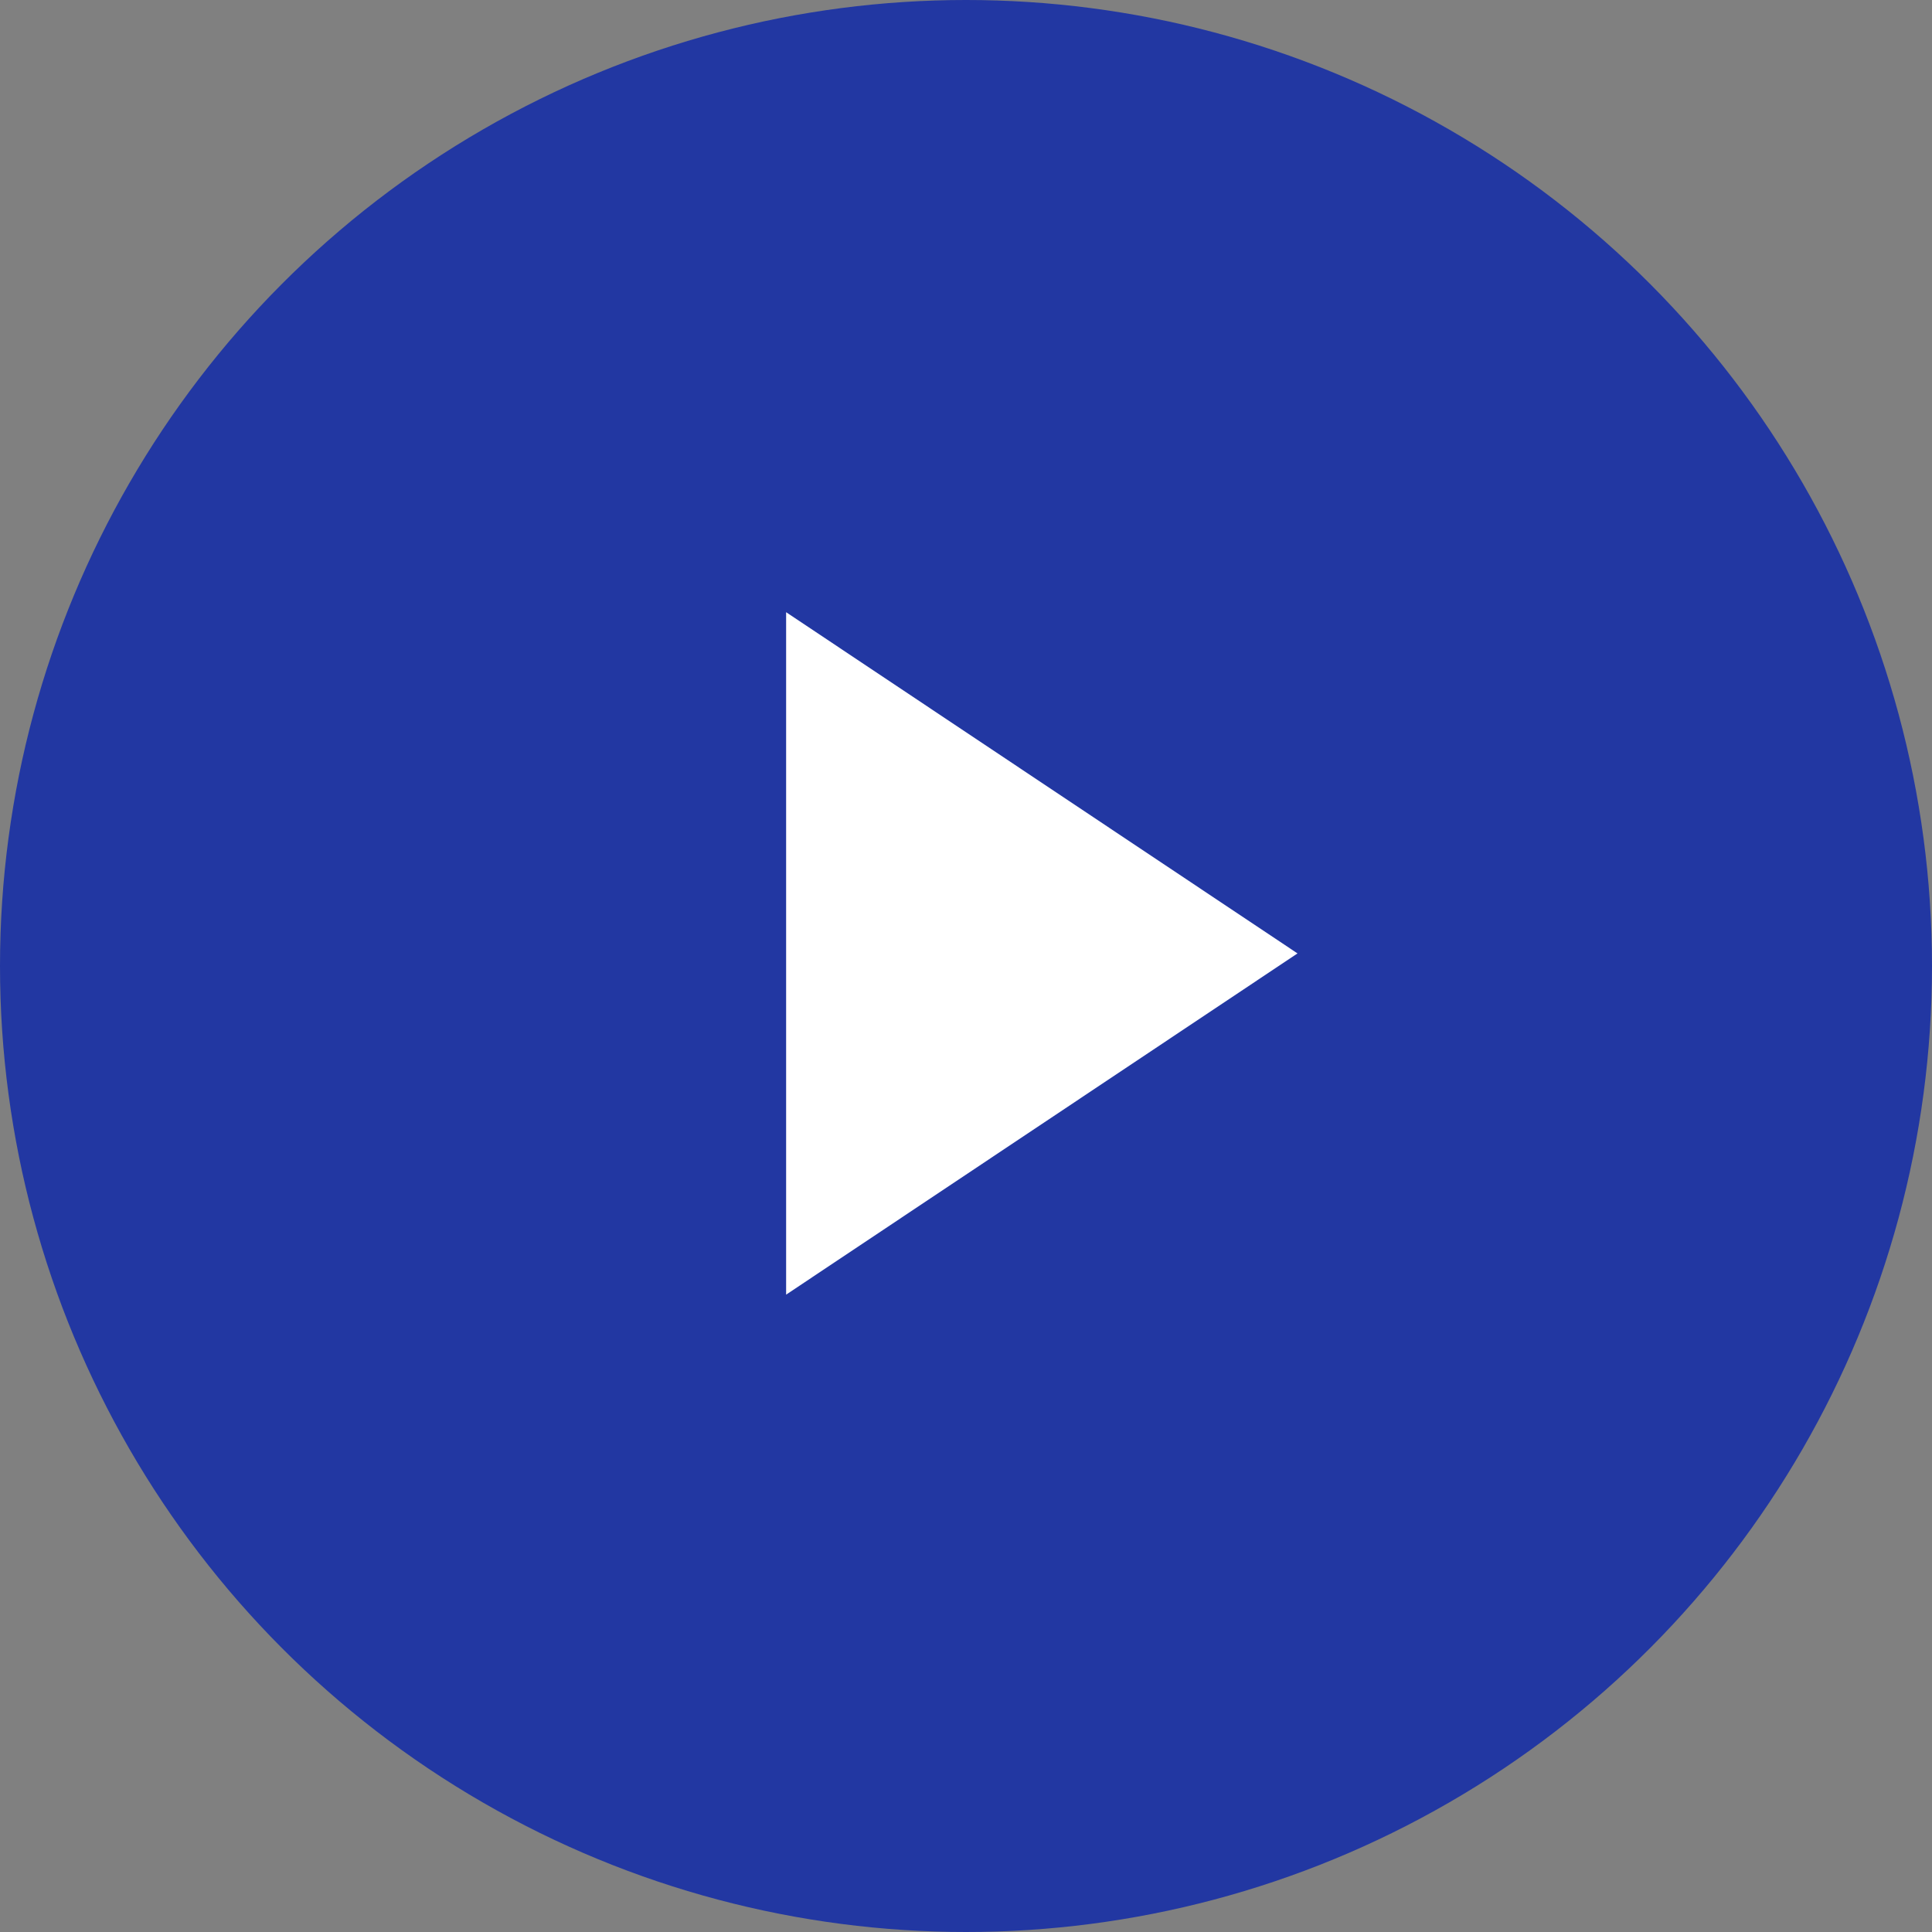
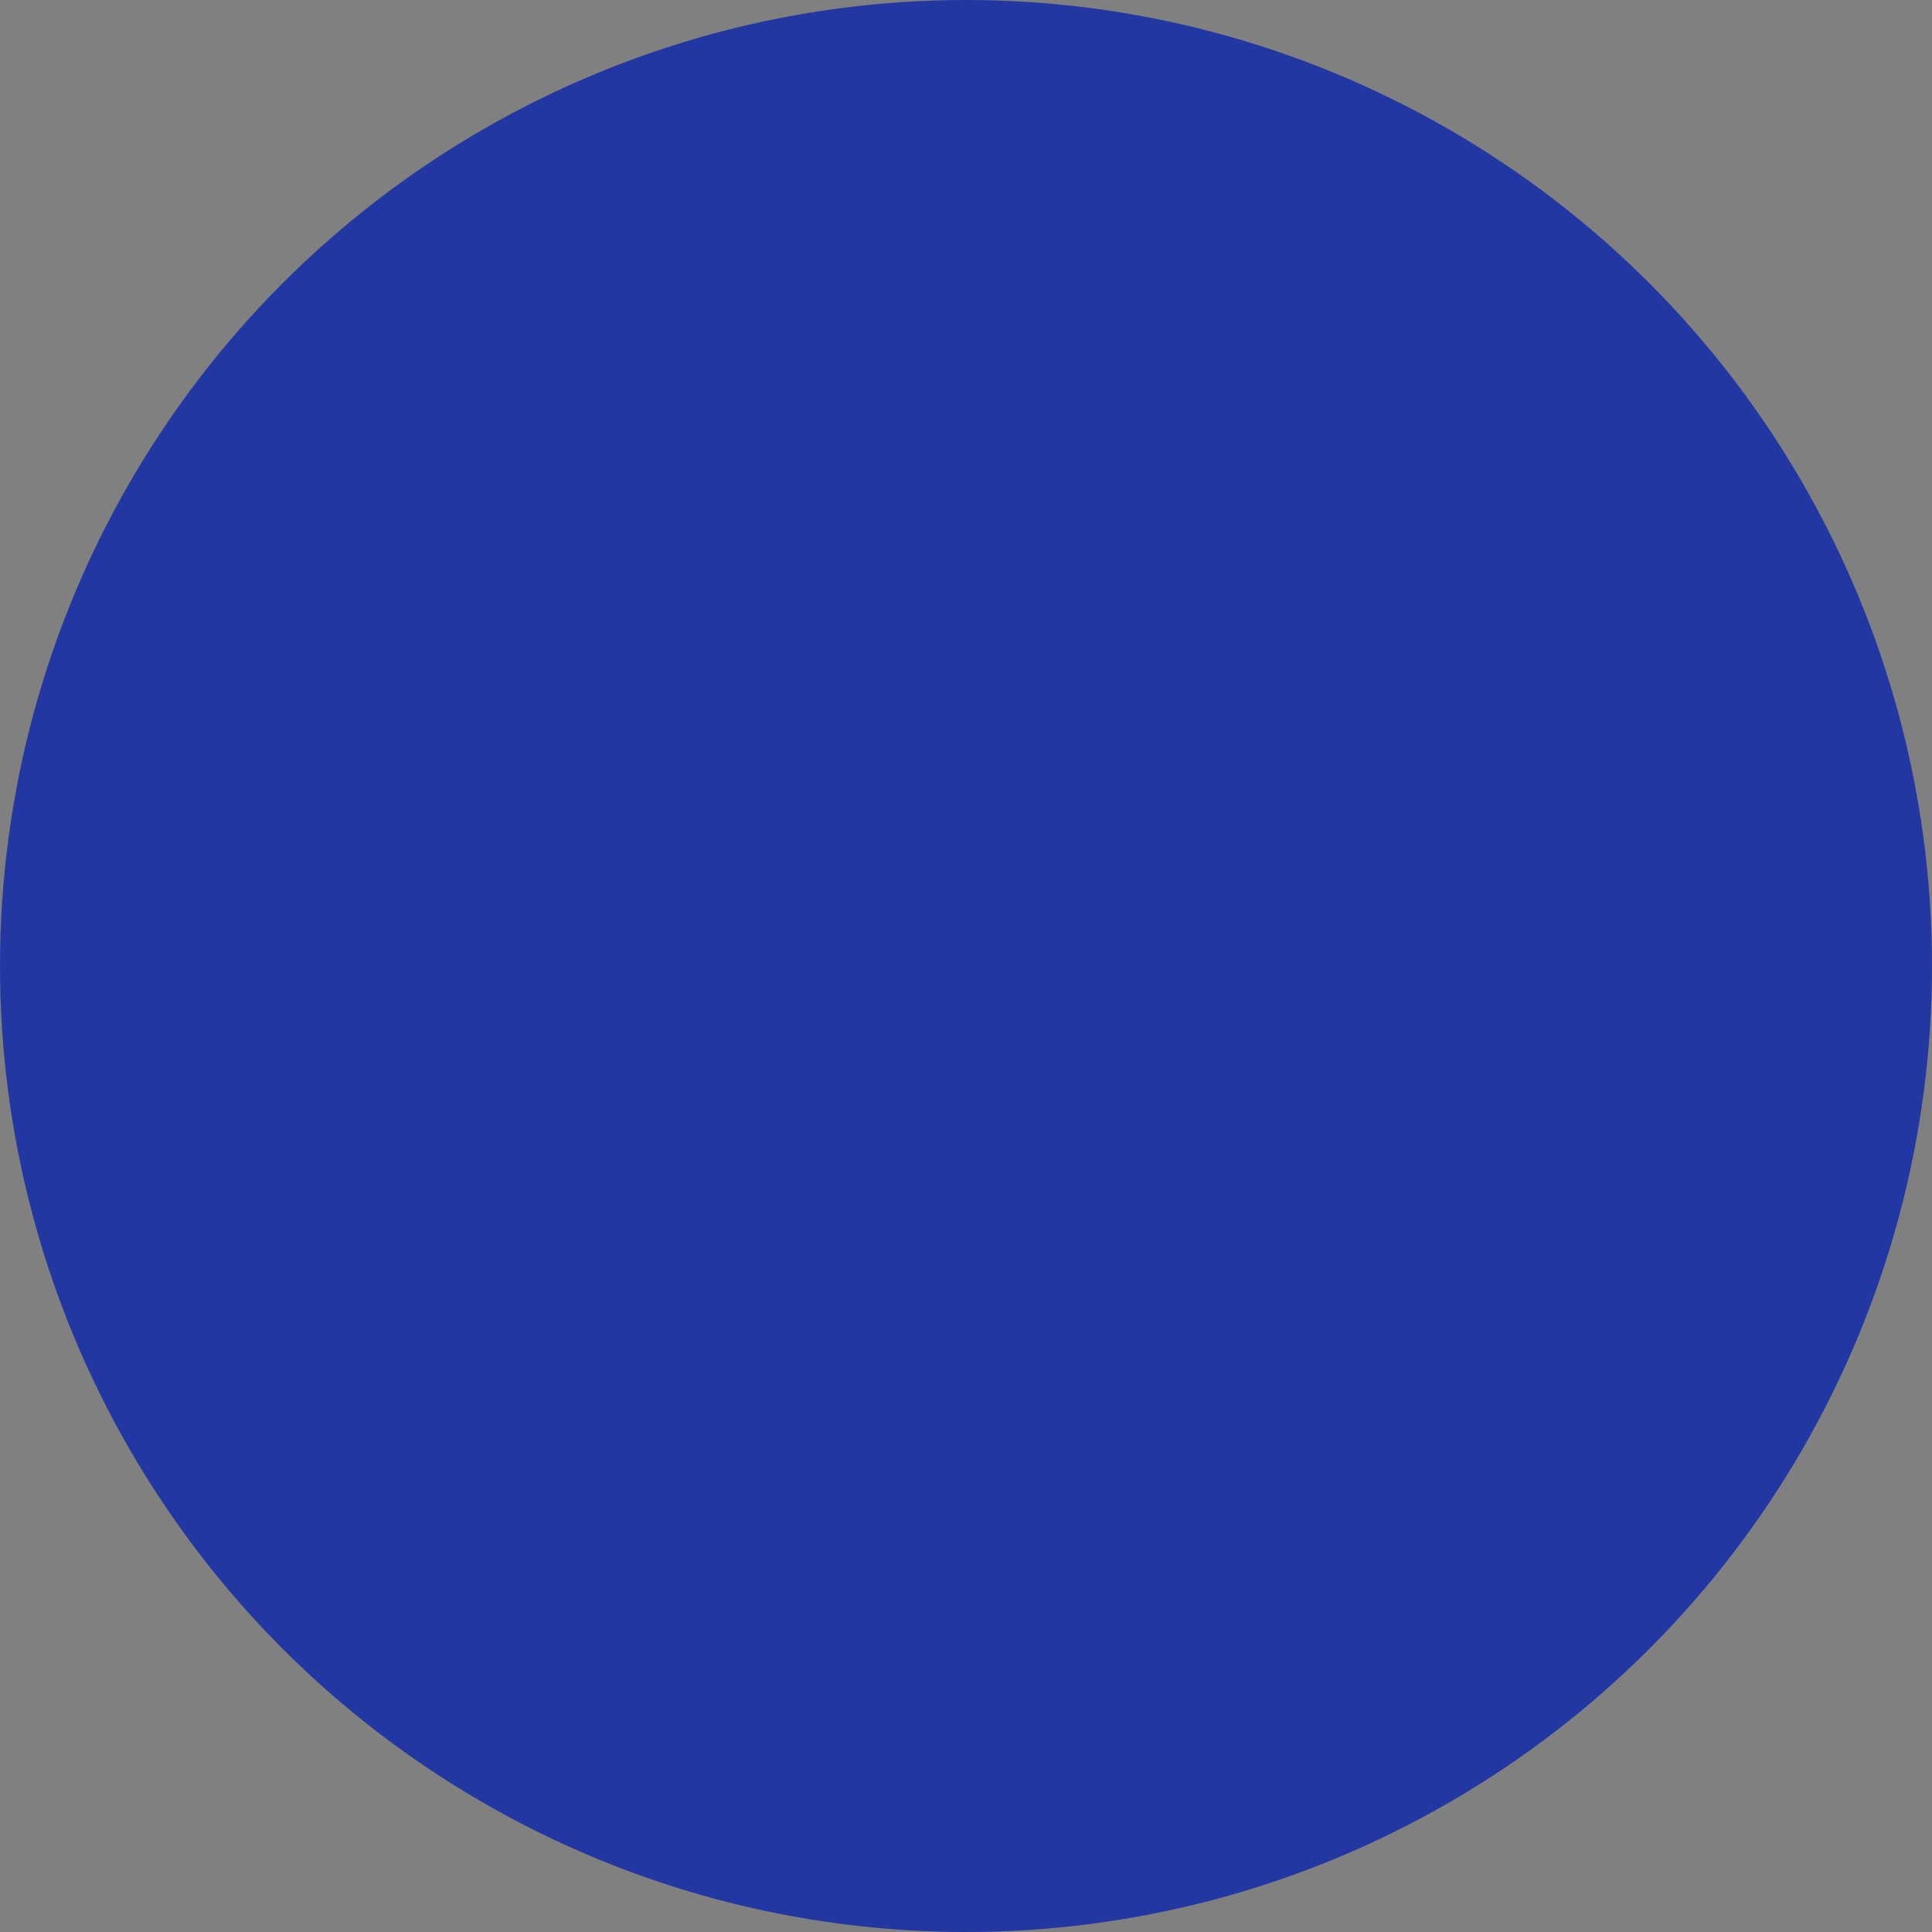
<svg xmlns="http://www.w3.org/2000/svg" width="96px" height="96px" viewBox="0 0 96 96" version="1.1">
  <rect x="0" y="0" width="96" height="96" fill="#808080" stroke="none" />
  <title>Group 5</title>
  <desc>Created with Sketch.</desc>
  <g id="Page-1" stroke="none" stroke-width="1" fill="none" fill-rule="evenodd">
    <g id="Nordjysk-elitesport-desktop" transform="translate(-204, -2120)">
      <g id="Group-5" transform="translate(204, 2120)">
        <circle id="Oval" fill="#2237A2" cx="48" cy="48" r="48" />
-         <polygon id="Rectangle" fill="#FFFFFF" transform="translate(43.289, 47.375) rotate(-315) translate(-43.289, -47.375) " points="28.311 38.375 58.268 32.396 52.289 62.353" />
      </g>
    </g>
  </g>
</svg>